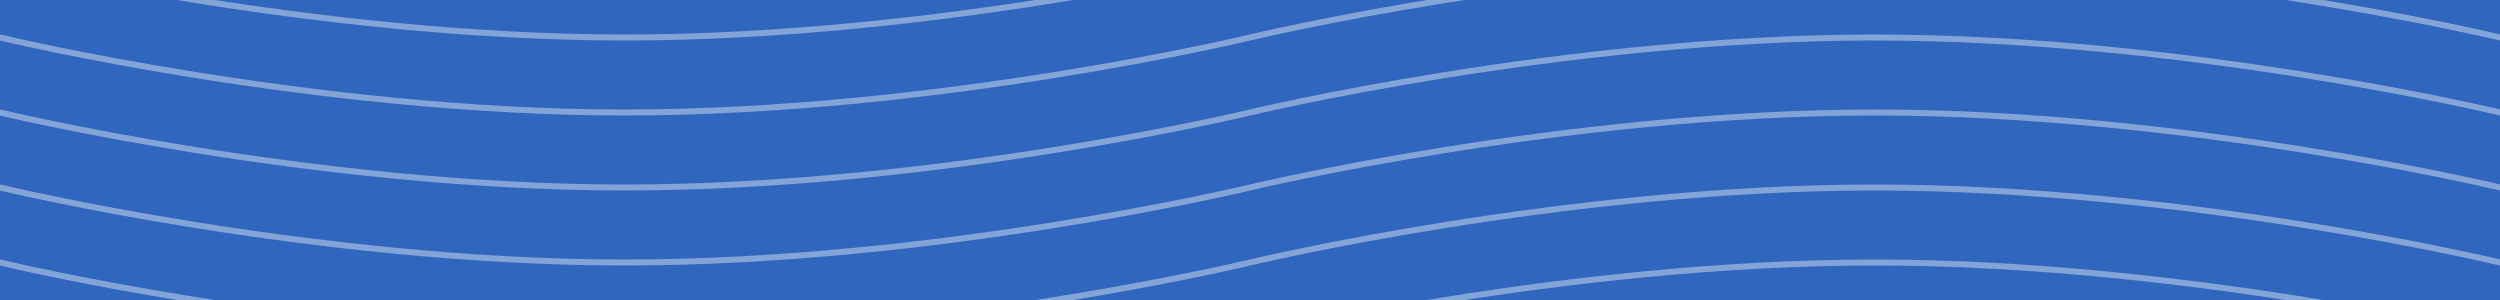
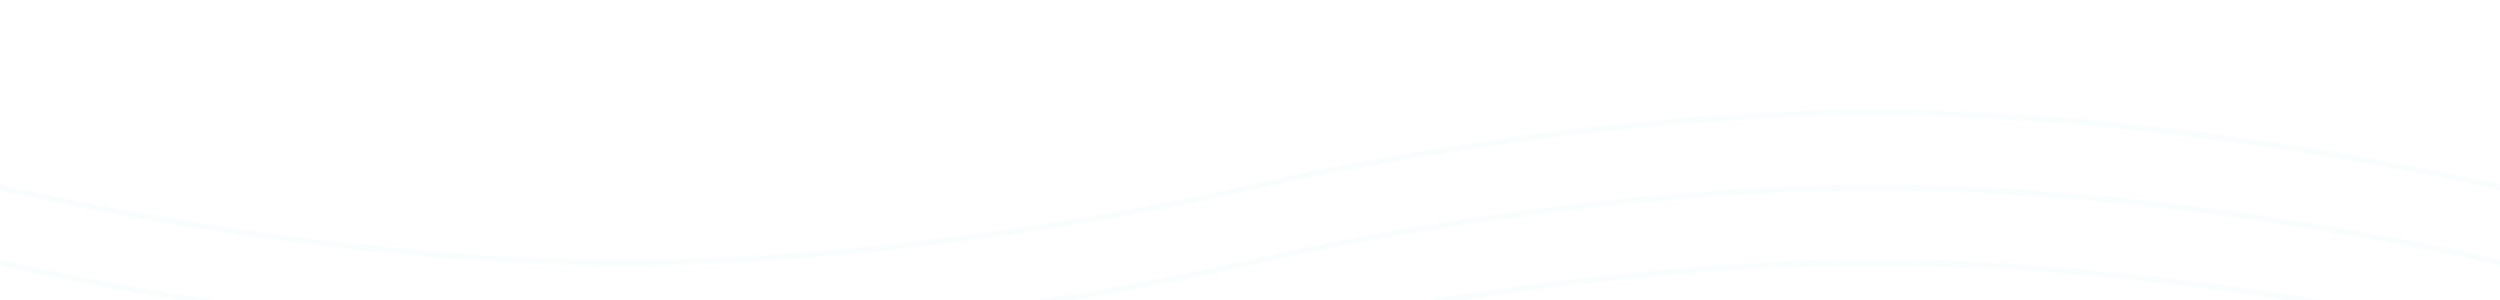
<svg xmlns="http://www.w3.org/2000/svg" width="250" height="30" viewBox="0 0 1000 120">
-   <rect fill="#3066be" width="1000" height="120" />
  <g fill="none" stroke="#f2fafa" stroke-width="2.4" stroke-opacity="0.42">
    <path d="M-500 75c0 0 125-30 250-30S0 75 0 75s125 30 250 30s250-30 250-30s125-30 250-30s250 30 250 30s125 30 250 30s250-30 250-30" />
-     <path d="M-500 45c0 0 125-30 250-30S0 45 0 45s125 30 250 30s250-30 250-30s125-30 250-30s250 30 250 30s125 30 250 30s250-30 250-30" />
    <path d="M-500 105c0 0 125-30 250-30S0 105 0 105s125 30 250 30s250-30 250-30s125-30 250-30s250 30 250 30s125 30 250 30s250-30 250-30" />
-     <path d="M-500 15c0 0 125-30 250-30S0 15 0 15s125 30 250 30s250-30 250-30s125-30 250-30s250 30 250 30s125 30 250 30s250-30 250-30" />
-     <path d="M-500-15c0 0 125-30 250-30S0-15 0-15s125 30 250 30s250-30 250-30s125-30 250-30s250 30 250 30s125 30 250 30s250-30 250-30" />
    <path d="M-500 135c0 0 125-30 250-30S0 135 0 135s125 30 250 30s250-30 250-30s125-30 250-30s250 30 250 30s125 30 250 30s250-30 250-30" />
  </g>
</svg>